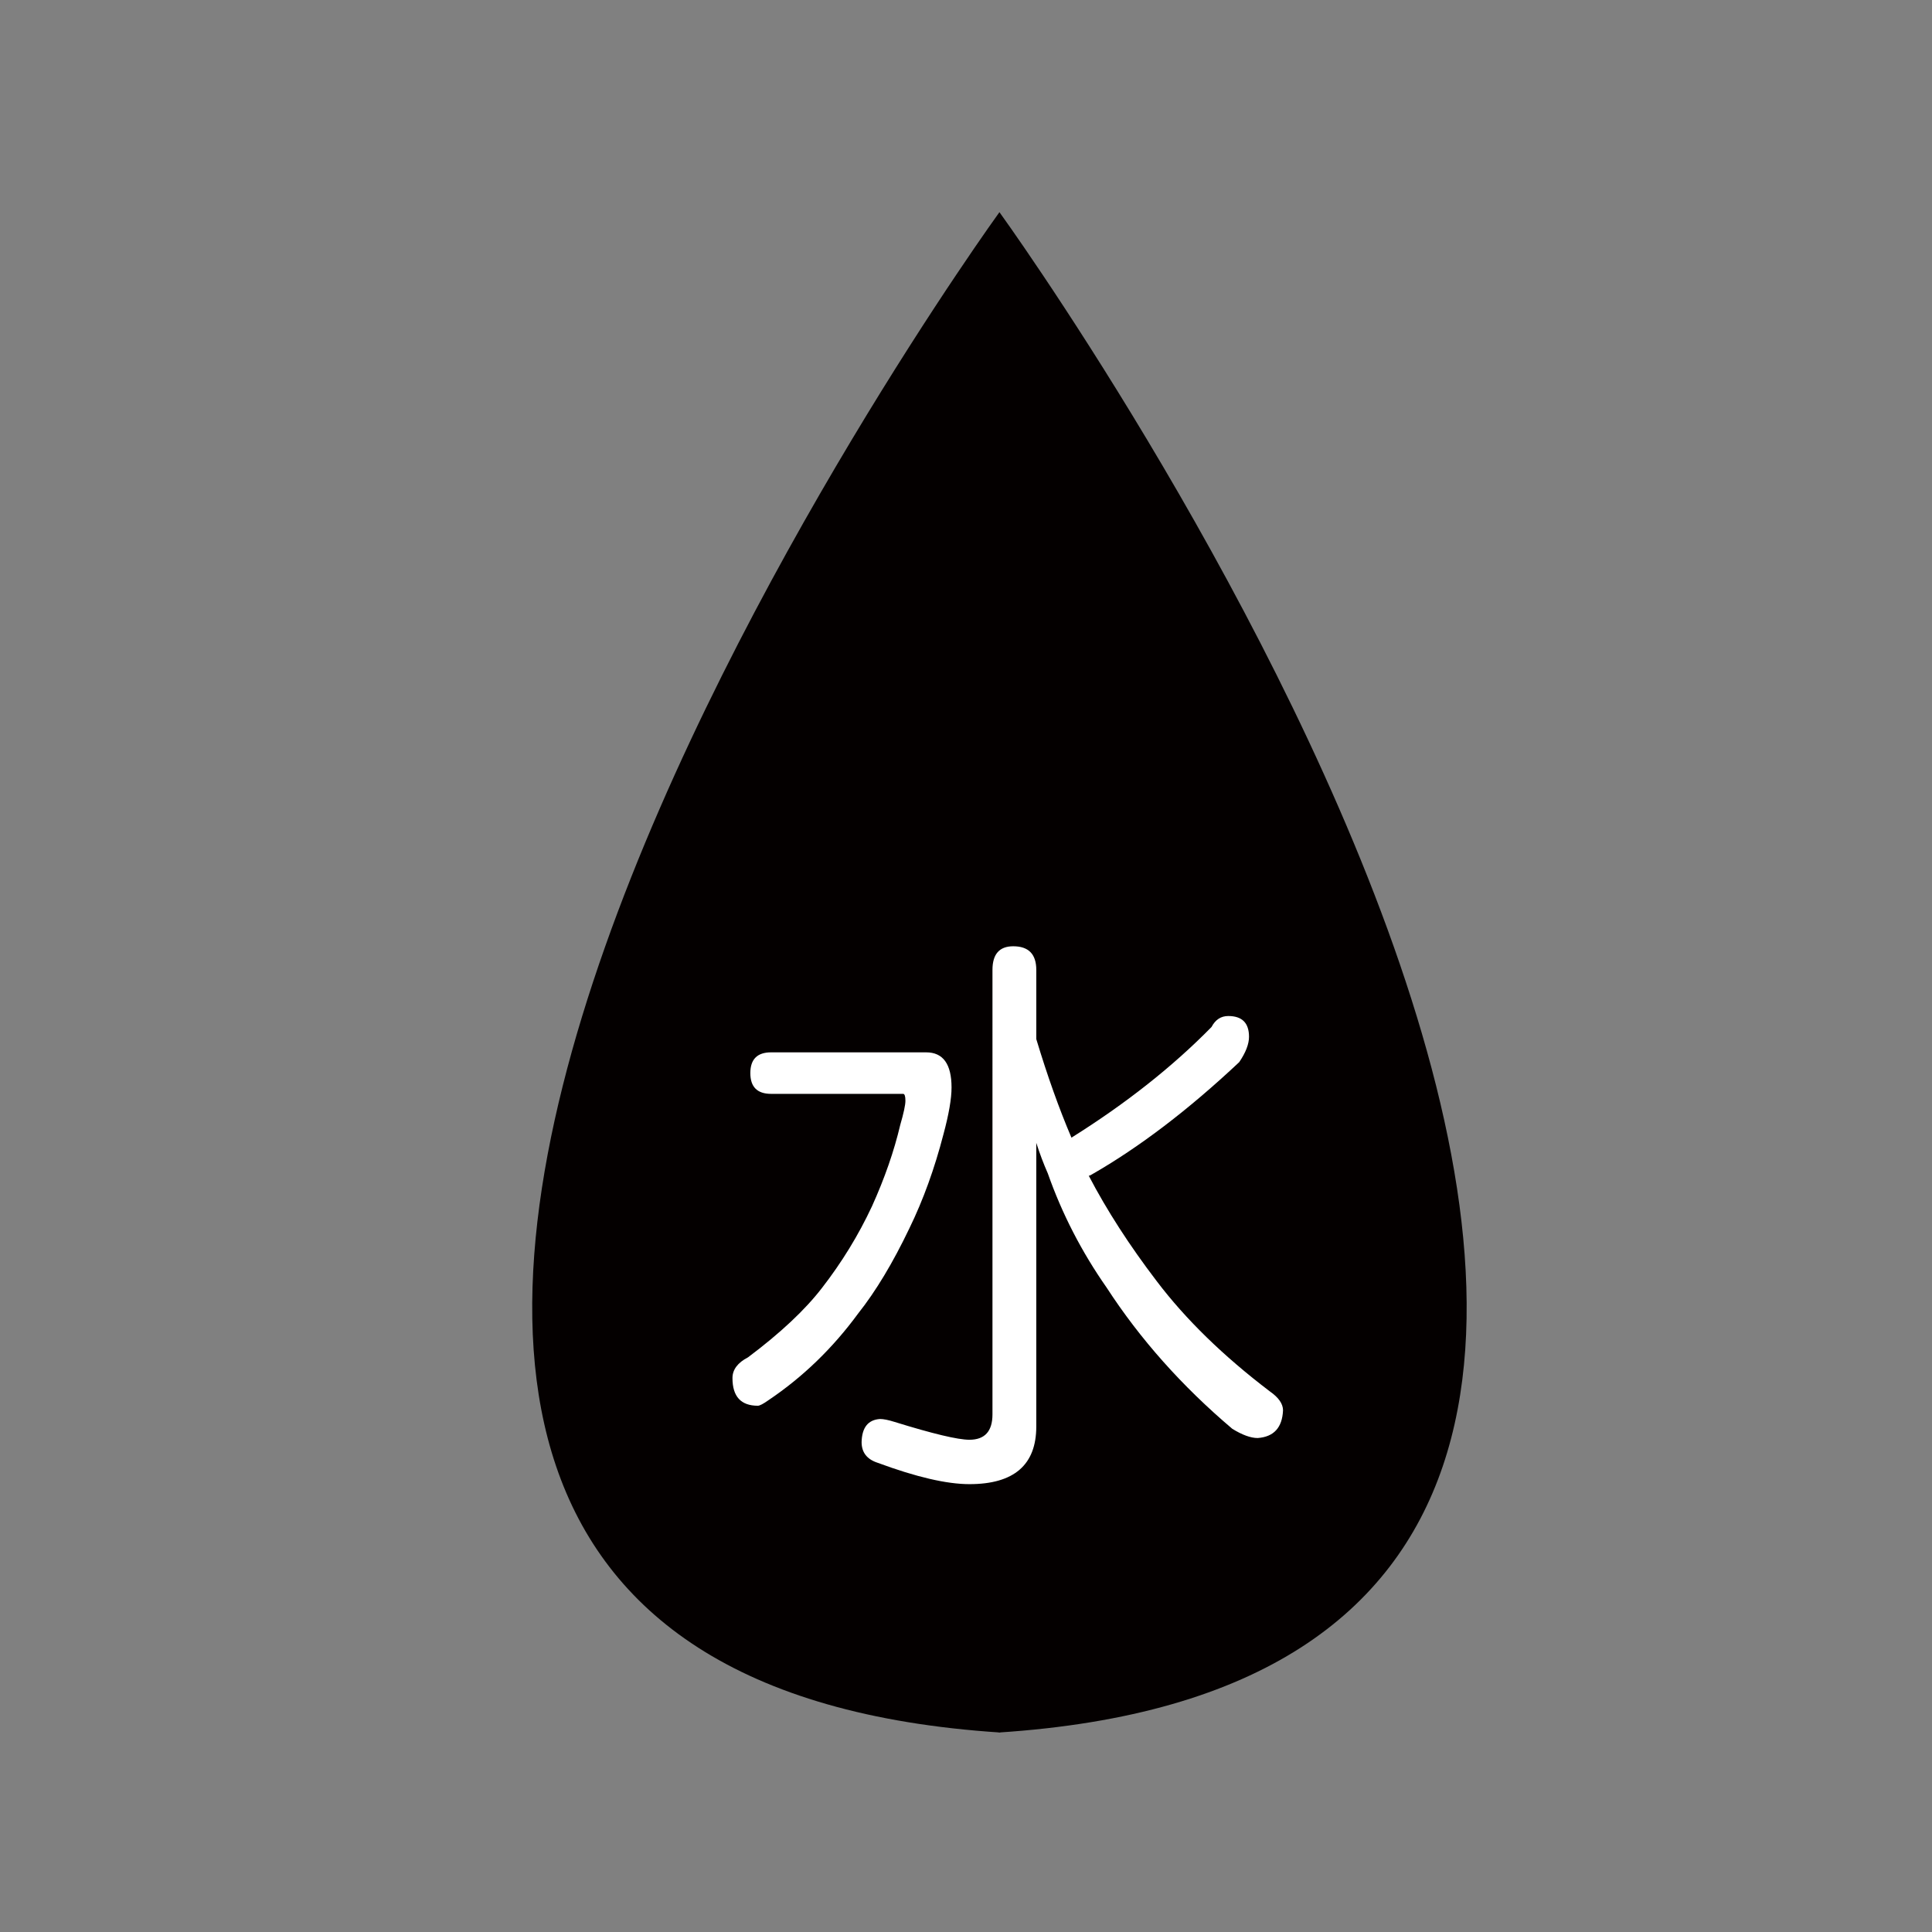
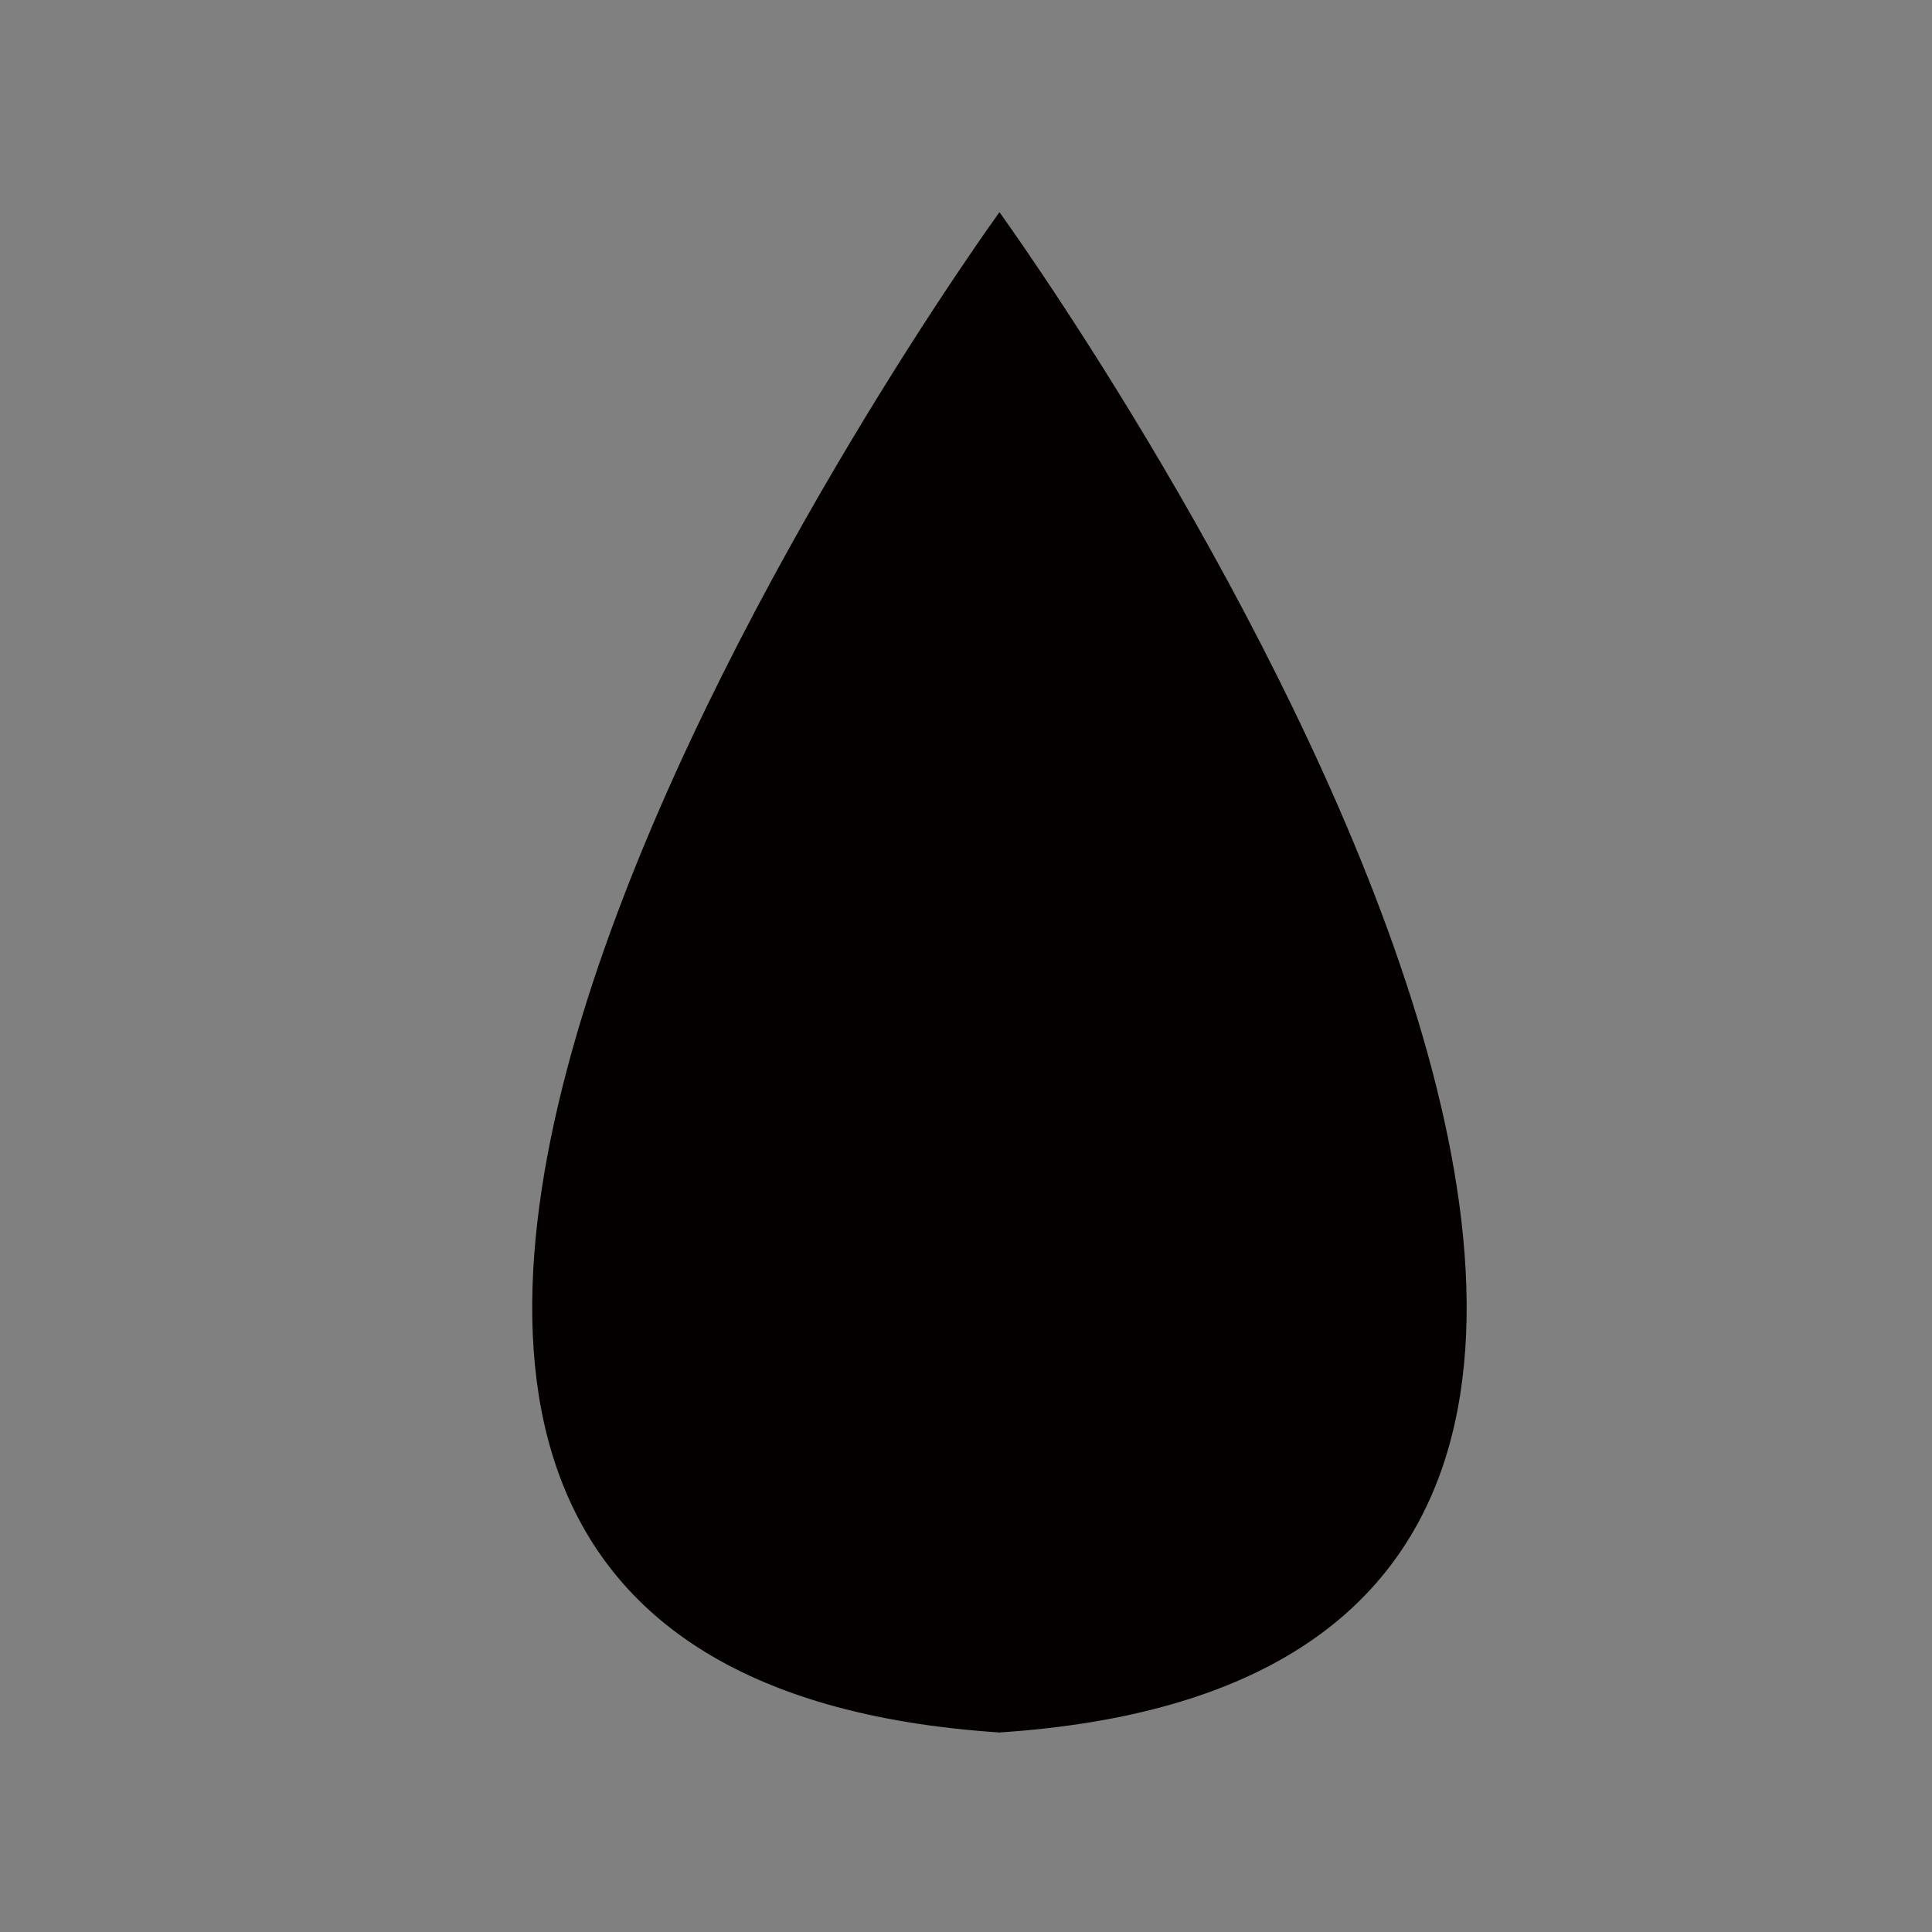
<svg xmlns="http://www.w3.org/2000/svg" version="1.1" id="a" x="0px" y="0px" viewBox="0 0 720 720" style="enable-background:new 0 0 720 720;" xml:space="preserve">
  <rect x="0" y="0" width="720" height="720" fill="#808080" stroke="none" />
  <path style="fill:#040000;" d="M372.922,645.669c-392.545-25.394-0.455-566.606-0.455-566.606h-0.008  c0,0,392.09,541.213-0.455,566.606" />
-   <path style="fill:#FFFFFF;" d="M287.365,392.18h57.793c6.301,0,9.453,4.371,9.453,13.105c0,4.156-1.004,9.957-3.008,17.402  c-3.297,12.75-7.52,24.422-12.676,35.02c-6.16,12.891-12.535,23.492-19.121,31.797c-9.453,12.891-20.555,23.633-33.301,32.227  c-2.008,1.43-3.367,2.148-4.082,2.148c-6.305,0-9.453-3.438-9.453-10.313c0-3.148,1.934-5.727,5.801-7.734  c12.031-9.023,21.195-17.617,27.5-25.781c7.445-9.594,13.676-19.766,18.691-30.508c4.727-10.453,8.234-20.551,10.527-30.293  c1.289-4.438,1.934-7.445,1.934-9.023c0-1.719-0.289-2.578-0.859-2.578h-49.199c-5.156,0-7.734-2.578-7.734-7.734  S282.209,392.18,287.365,392.18z M377.6,352.648c5.727,0,8.594,2.938,8.594,8.809v25.781c4.152,13.75,8.52,25.996,13.105,36.738  c20.336-12.746,37.738-26.496,52.207-41.25c1.43-2.719,3.508-4.082,6.23-4.082c5.156,0,7.734,2.578,7.734,7.734  c0,2.723-1.219,5.875-3.652,9.453c-18.906,17.762-37.242,31.727-55,41.895c-0.43,0.289-0.789,0.43-1.074,0.43  c6.73,12.891,15.18,25.996,25.352,39.316c10.742,14.18,24.777,27.859,42.109,41.035c3.293,2.289,4.941,4.652,4.941,7.09  c-0.289,6.445-3.438,9.883-9.453,10.313c-2.578,0-5.73-1.148-9.453-3.438c-18.766-15.898-34.375-33.441-46.836-52.637  c-9.313-13.32-16.617-27.5-21.914-42.539c-1.578-3.578-3.008-7.375-4.297-11.387v105.703c0,14.32-8.309,21.484-24.922,21.484  c-8.453,0-19.84-2.652-34.16-7.949c-4.012-1.289-6.016-3.867-6.016-7.734c0.141-5.445,2.434-8.309,6.875-8.594  c1.289,0,3.078,0.355,5.371,1.074c14.32,4.438,23.633,6.66,27.93,6.66c5.727,0,8.594-3.152,8.594-9.453V361.457  C369.865,355.585,372.443,352.648,377.6,352.648z" />
</svg>